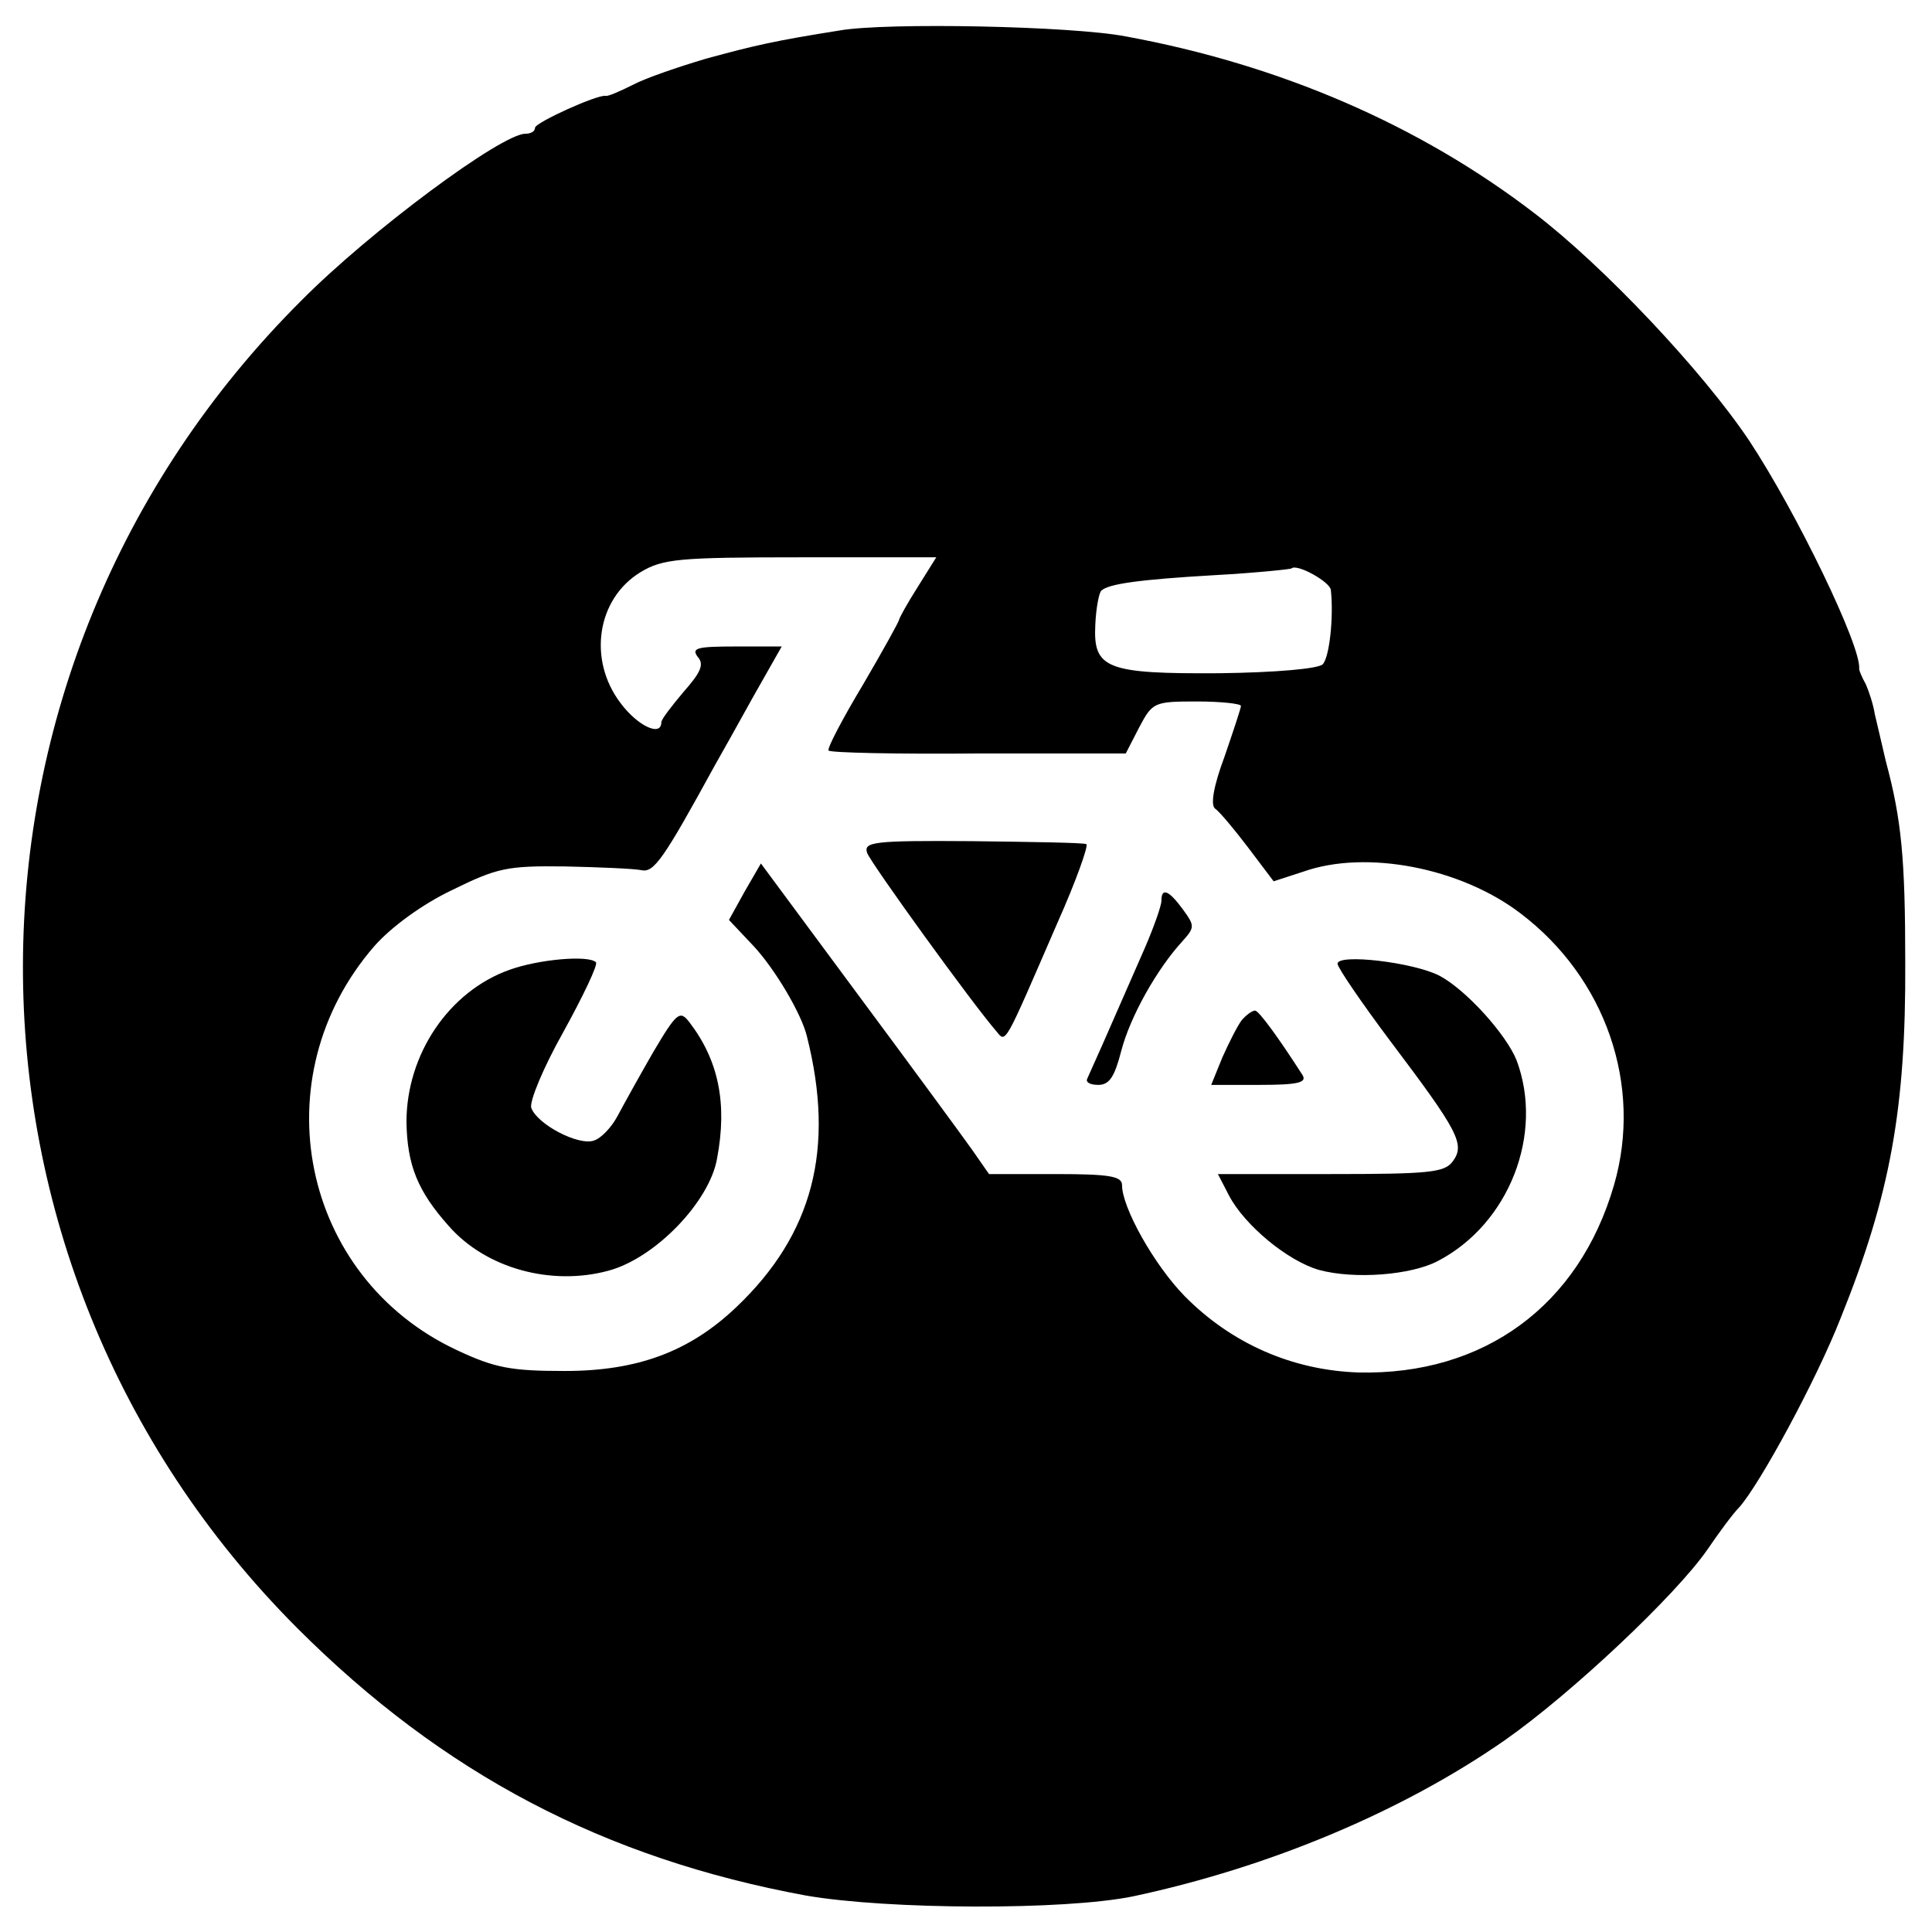
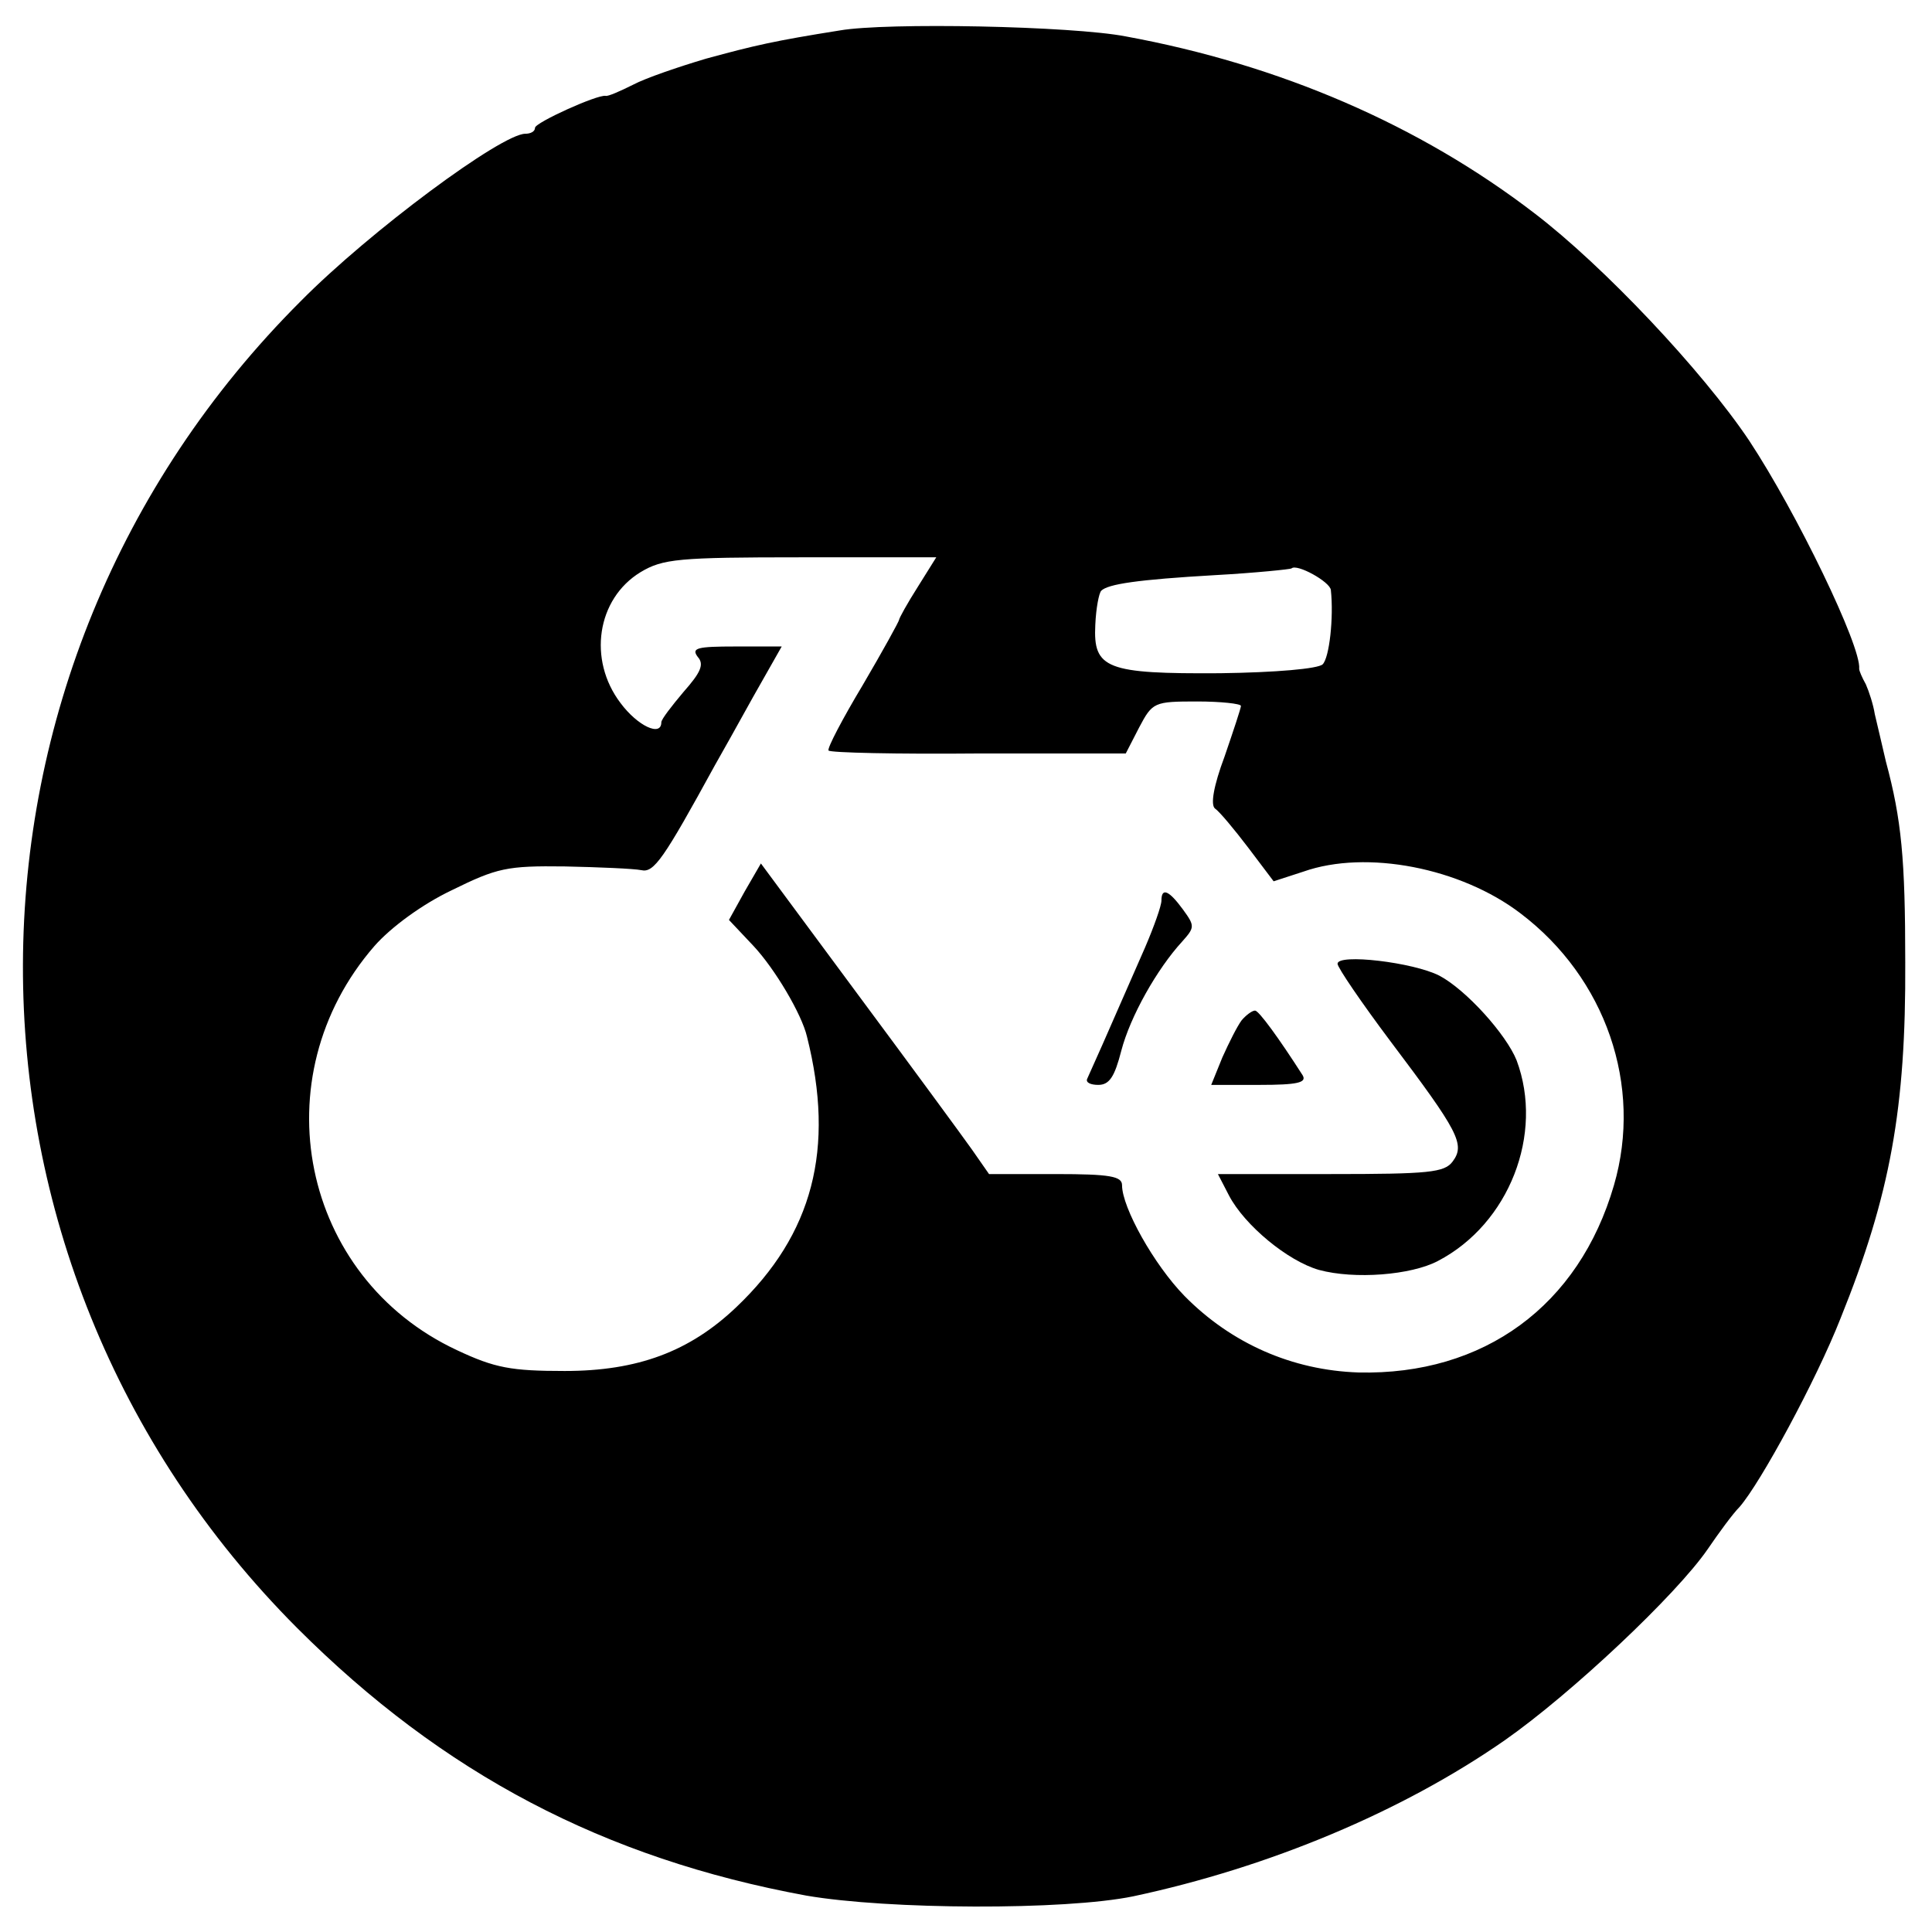
<svg xmlns="http://www.w3.org/2000/svg" version="1.0" width="260pt" height="260pt" viewBox="0 0 260 260" preserveAspectRatio="xMidYMid meet">
  <g transform="translate(0,260) scale(0.1,-0.1)" fill="#000000" stroke="none">
    <path d="M1130 2559 c-88 -14 -114 -20 -180 -38 -37 -11 -81 -26 -98 -35 -18 -9 -34 -16 -37 -15 -11 2 -95 -36 -95 -43 0 -5 -6 -8 -13 -8 -32 0 -209 -131 -302 -225 -497 -496 -499 -1291 -5 -1786 196 -196 413 -310 685 -360 110 -19 348 -20 440 -1 183 39 362 114 500 210 90 63 231 196 273 257 15 22 34 48 43 57 28 32 103 170 136 254 67 166 88 283 87 479 0 139 -5 192 -26 270 -5 22 -12 51 -15 64 -2 13 -8 31 -12 40 -5 9 -9 18 -9 21 3 30 -84 210 -148 307 -63 94 -196 235 -289 306 -155 119 -343 200 -550 238 -72 14 -322 19 -385 8z m105 -749 c-14 -22 -25 -42 -25 -44 0 -2 -22 -42 -49 -88 -27 -45 -48 -85 -46 -88 2 -3 92 -5 201 -4 l199 0 18 35 c18 34 20 35 78 35 32 0 59 -3 59 -6 0 -3 -10 -33 -22 -68 -15 -40 -19 -65 -13 -70 6 -4 26 -28 45 -53 l34 -45 40 13 c85 30 212 5 292 -56 115 -87 165 -232 126 -366 -47 -162 -175 -256 -344 -252 -89 3 -171 39 -234 103 -41 42 -84 119 -84 149 0 12 -16 15 -89 15 l-90 0 -23 33 c-12 17 -81 111 -153 208 l-131 177 -22 -38 -21 -38 33 -35 c29 -31 65 -92 72 -122 38 -151 8 -266 -95 -364 -63 -60 -133 -86 -231 -86 -72 0 -94 4 -145 28 -210 98 -265 367 -111 544 22 25 64 56 104 75 61 30 74 33 152 32 47 -1 93 -3 103 -5 17 -4 30 15 99 141 8 14 31 55 52 93 l38 67 -62 0 c-52 0 -60 -2 -51 -14 9 -10 4 -21 -19 -47 -16 -19 -30 -37 -30 -41 0 -20 -32 -5 -55 26 -44 58 -32 140 27 176 30 18 51 20 216 20 l182 0 -25 -40z m556 -4 c4 -37 -2 -91 -11 -100 -6 -6 -63 -11 -138 -12 -153 -1 -171 6 -168 65 1 23 5 43 8 46 9 9 49 15 153 21 55 3 102 8 103 9 7 7 52 -18 53 -29z" />
-     <path d="M1167 1452 c6 -15 141 -202 174 -240 13 -16 10 -20 82 146 25 56 42 104 39 106 -4 2 -73 3 -154 4 -134 1 -146 -1 -141 -16z" />
    <path d="M1563 1388 c0 -7 -10 -35 -22 -63 -29 -66 -36 -82 -57 -130 -10 -22 -19 -43 -21 -47 -2 -5 5 -8 15 -8 15 0 22 11 31 46 12 46 48 110 82 147 17 19 17 21 1 43 -19 26 -29 30 -29 12z" />
-     <path d="M686 1295 c-82 -29 -139 -114 -139 -205 1 -58 15 -93 57 -140 50 -57 138 -81 215 -60 63 17 136 93 146 151 14 74 2 132 -37 183 -13 17 -17 14 -49 -40 -19 -33 -40 -71 -48 -86 -8 -15 -22 -30 -32 -33 -21 -7 -76 22 -84 44 -3 8 16 54 43 102 27 49 47 91 44 94 -10 10 -77 4 -116 -10z" />
+     <path d="M686 1295 z" />
    <path d="M1800 1303 c0 -5 32 -52 71 -104 92 -122 101 -139 84 -162 -11 -15 -32 -17 -164 -17 l-152 0 15 -29 c21 -40 79 -88 121 -100 48 -13 124 -7 160 12 96 50 143 171 106 270 -14 35 -68 95 -104 114 -35 18 -137 30 -137 16z" />
    <path d="M1671 1227 c-6 -8 -17 -30 -26 -50 l-15 -37 65 0 c51 0 64 3 58 13 -32 50 -59 87 -64 87 -4 0 -12 -6 -18 -13z" />
  </g>
</svg>